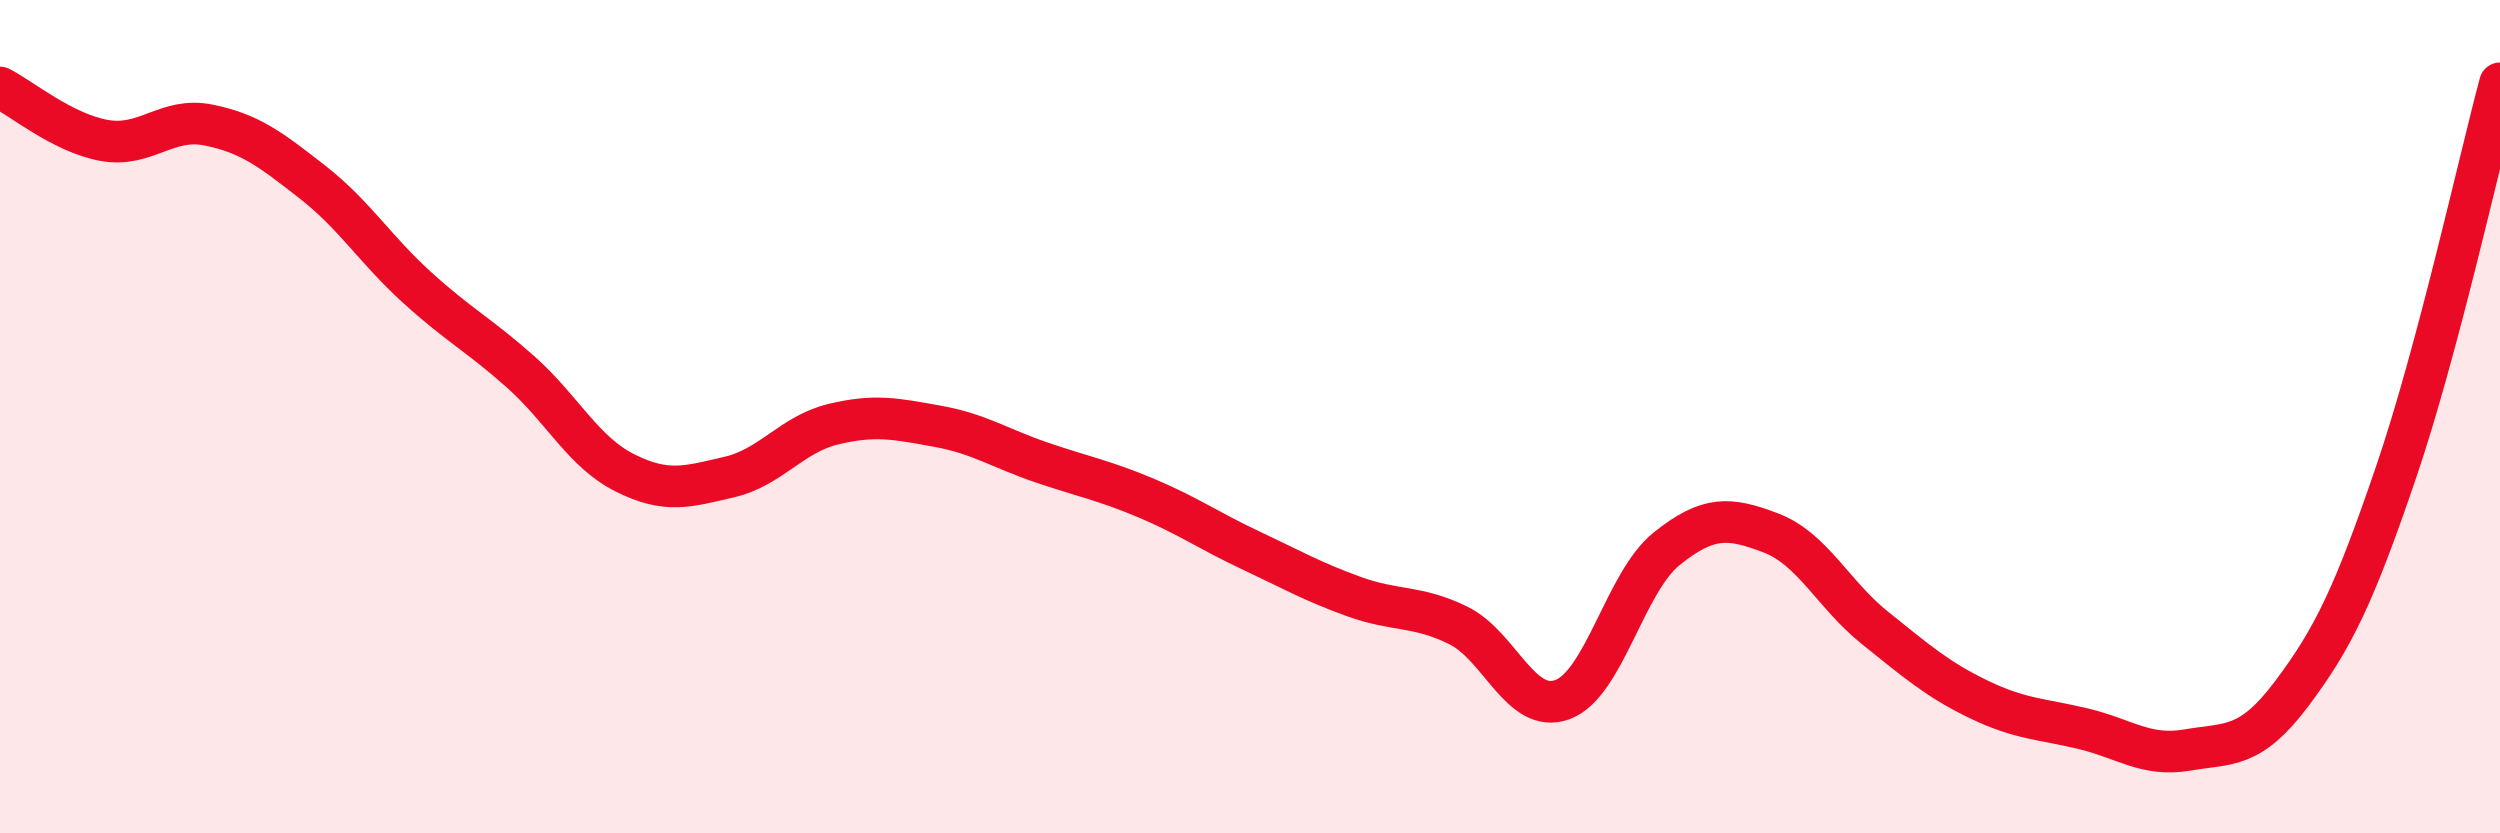
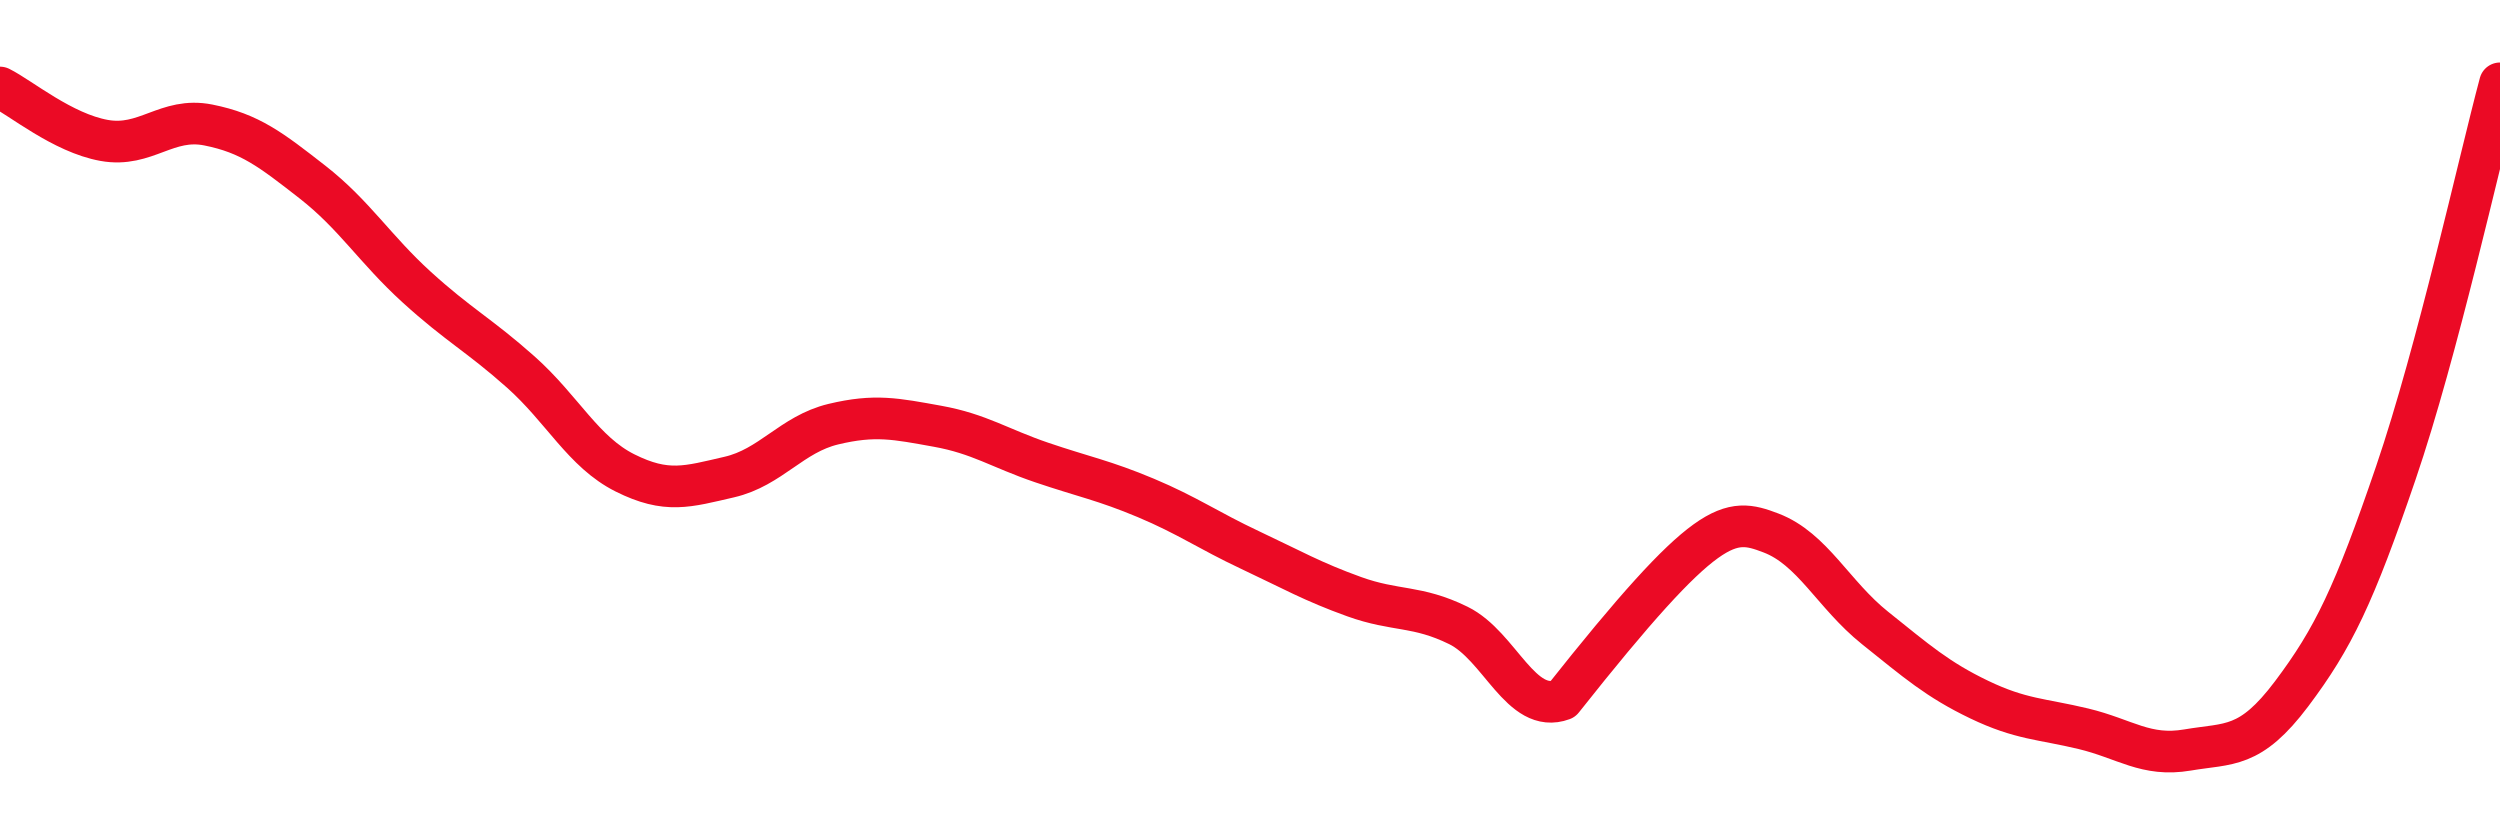
<svg xmlns="http://www.w3.org/2000/svg" width="60" height="20" viewBox="0 0 60 20">
-   <path d="M 0,2.1 C 0.5,2.35 1.5,3.19 2.5,3.37 C 3.5,3.55 4,2.8 5,3 C 6,3.2 6.5,3.59 7.5,4.37 C 8.5,5.15 9,5.98 10,6.89 C 11,7.8 11.5,8.04 12.5,8.93 C 13.5,9.82 14,10.85 15,11.35 C 16,11.85 16.5,11.68 17.5,11.45 C 18.5,11.22 19,10.42 20,10.18 C 21,9.94 21.5,10.05 22.5,10.23 C 23.5,10.41 24,10.76 25,11.1 C 26,11.44 26.5,11.53 27.5,11.95 C 28.5,12.37 29,12.73 30,13.2 C 31,13.67 31.5,13.96 32.5,14.32 C 33.5,14.68 34,14.52 35,15.01 C 36,15.5 36.5,17.16 37.5,16.79 C 38.5,16.42 39,13.97 40,13.17 C 41,12.37 41.5,12.41 42.5,12.79 C 43.5,13.17 44,14.27 45,15.07 C 46,15.87 46.5,16.31 47.5,16.79 C 48.5,17.27 49,17.25 50,17.49 C 51,17.73 51.5,18.17 52.5,18 C 53.5,17.83 54,17.98 55,16.65 C 56,15.32 56.5,14.28 57.5,11.35 C 58.5,8.42 59.5,3.87 60,2L60 20L0 20Z" fill="#EB0A25" opacity="0.1" stroke-linecap="round" stroke-linejoin="round" />
-   <path d="M 0,2.1 C 0.5,2.35 1.5,3.19 2.5,3.37 C 3.5,3.55 4,2.8 5,3 C 6,3.2 6.5,3.59 7.5,4.37 C 8.5,5.15 9,5.98 10,6.89 C 11,7.8 11.5,8.04 12.5,8.93 C 13.5,9.82 14,10.85 15,11.35 C 16,11.85 16.5,11.68 17.5,11.45 C 18.5,11.22 19,10.42 20,10.18 C 21,9.94 21.5,10.05 22.5,10.23 C 23.5,10.41 24,10.76 25,11.1 C 26,11.44 26.5,11.53 27.5,11.95 C 28.5,12.37 29,12.73 30,13.2 C 31,13.67 31.5,13.96 32.5,14.32 C 33.5,14.68 34,14.52 35,15.01 C 36,15.5 36.5,17.16 37.5,16.79 C 38.5,16.42 39,13.97 40,13.17 C 41,12.37 41.5,12.41 42.5,12.79 C 43.5,13.17 44,14.27 45,15.07 C 46,15.87 46.5,16.31 47.5,16.79 C 48.5,17.27 49,17.25 50,17.49 C 51,17.73 51.5,18.17 52.5,18 C 53.5,17.83 54,17.98 55,16.65 C 56,15.32 56.5,14.28 57.5,11.35 C 58.5,8.42 59.5,3.87 60,2" stroke="#EB0A25" stroke-width="1" fill="none" stroke-linecap="round" stroke-linejoin="round" />
+   <path d="M 0,2.1 C 0.5,2.35 1.5,3.19 2.5,3.37 C 3.5,3.55 4,2.8 5,3 C 6,3.2 6.5,3.59 7.5,4.37 C 8.5,5.15 9,5.98 10,6.89 C 11,7.8 11.5,8.04 12.5,8.93 C 13.5,9.82 14,10.85 15,11.35 C 16,11.85 16.5,11.68 17.5,11.45 C 18.5,11.22 19,10.42 20,10.18 C 21,9.94 21.5,10.05 22.5,10.23 C 23.5,10.41 24,10.76 25,11.1 C 26,11.44 26.5,11.53 27.5,11.95 C 28.5,12.37 29,12.73 30,13.2 C 31,13.67 31.5,13.96 32.5,14.32 C 33.5,14.68 34,14.52 35,15.01 C 36,15.5 36.5,17.16 37.5,16.79 C 41,12.37 41.5,12.41 42.5,12.79 C 43.5,13.17 44,14.27 45,15.07 C 46,15.87 46.5,16.31 47.5,16.79 C 48.5,17.27 49,17.25 50,17.49 C 51,17.73 51.5,18.17 52.5,18 C 53.5,17.83 54,17.98 55,16.65 C 56,15.32 56.5,14.28 57.5,11.35 C 58.5,8.42 59.5,3.87 60,2" stroke="#EB0A25" stroke-width="1" fill="none" stroke-linecap="round" stroke-linejoin="round" />
</svg>